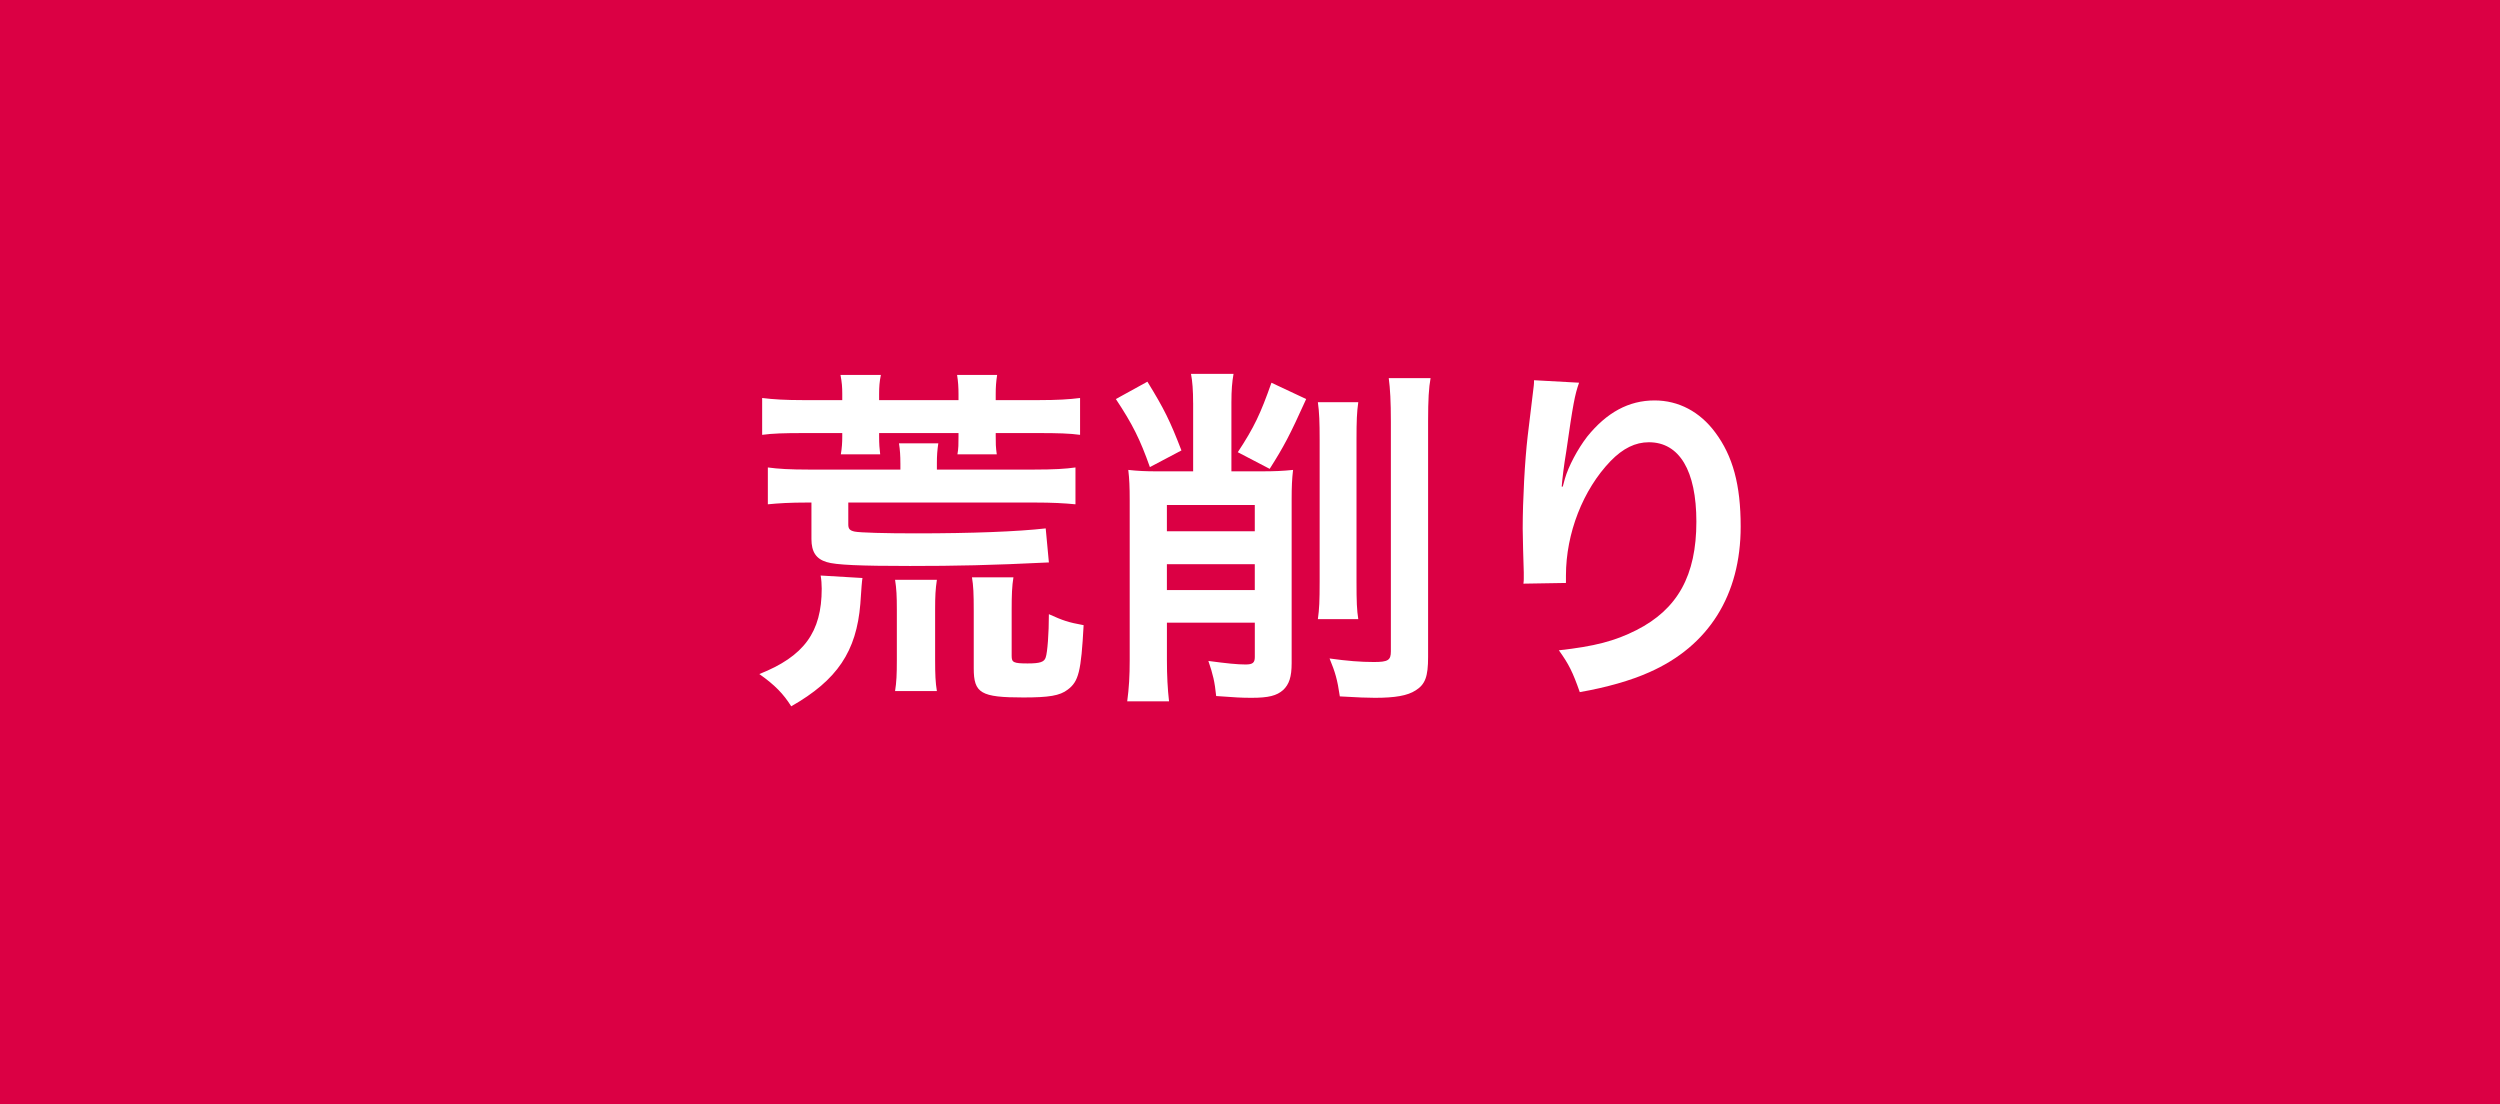
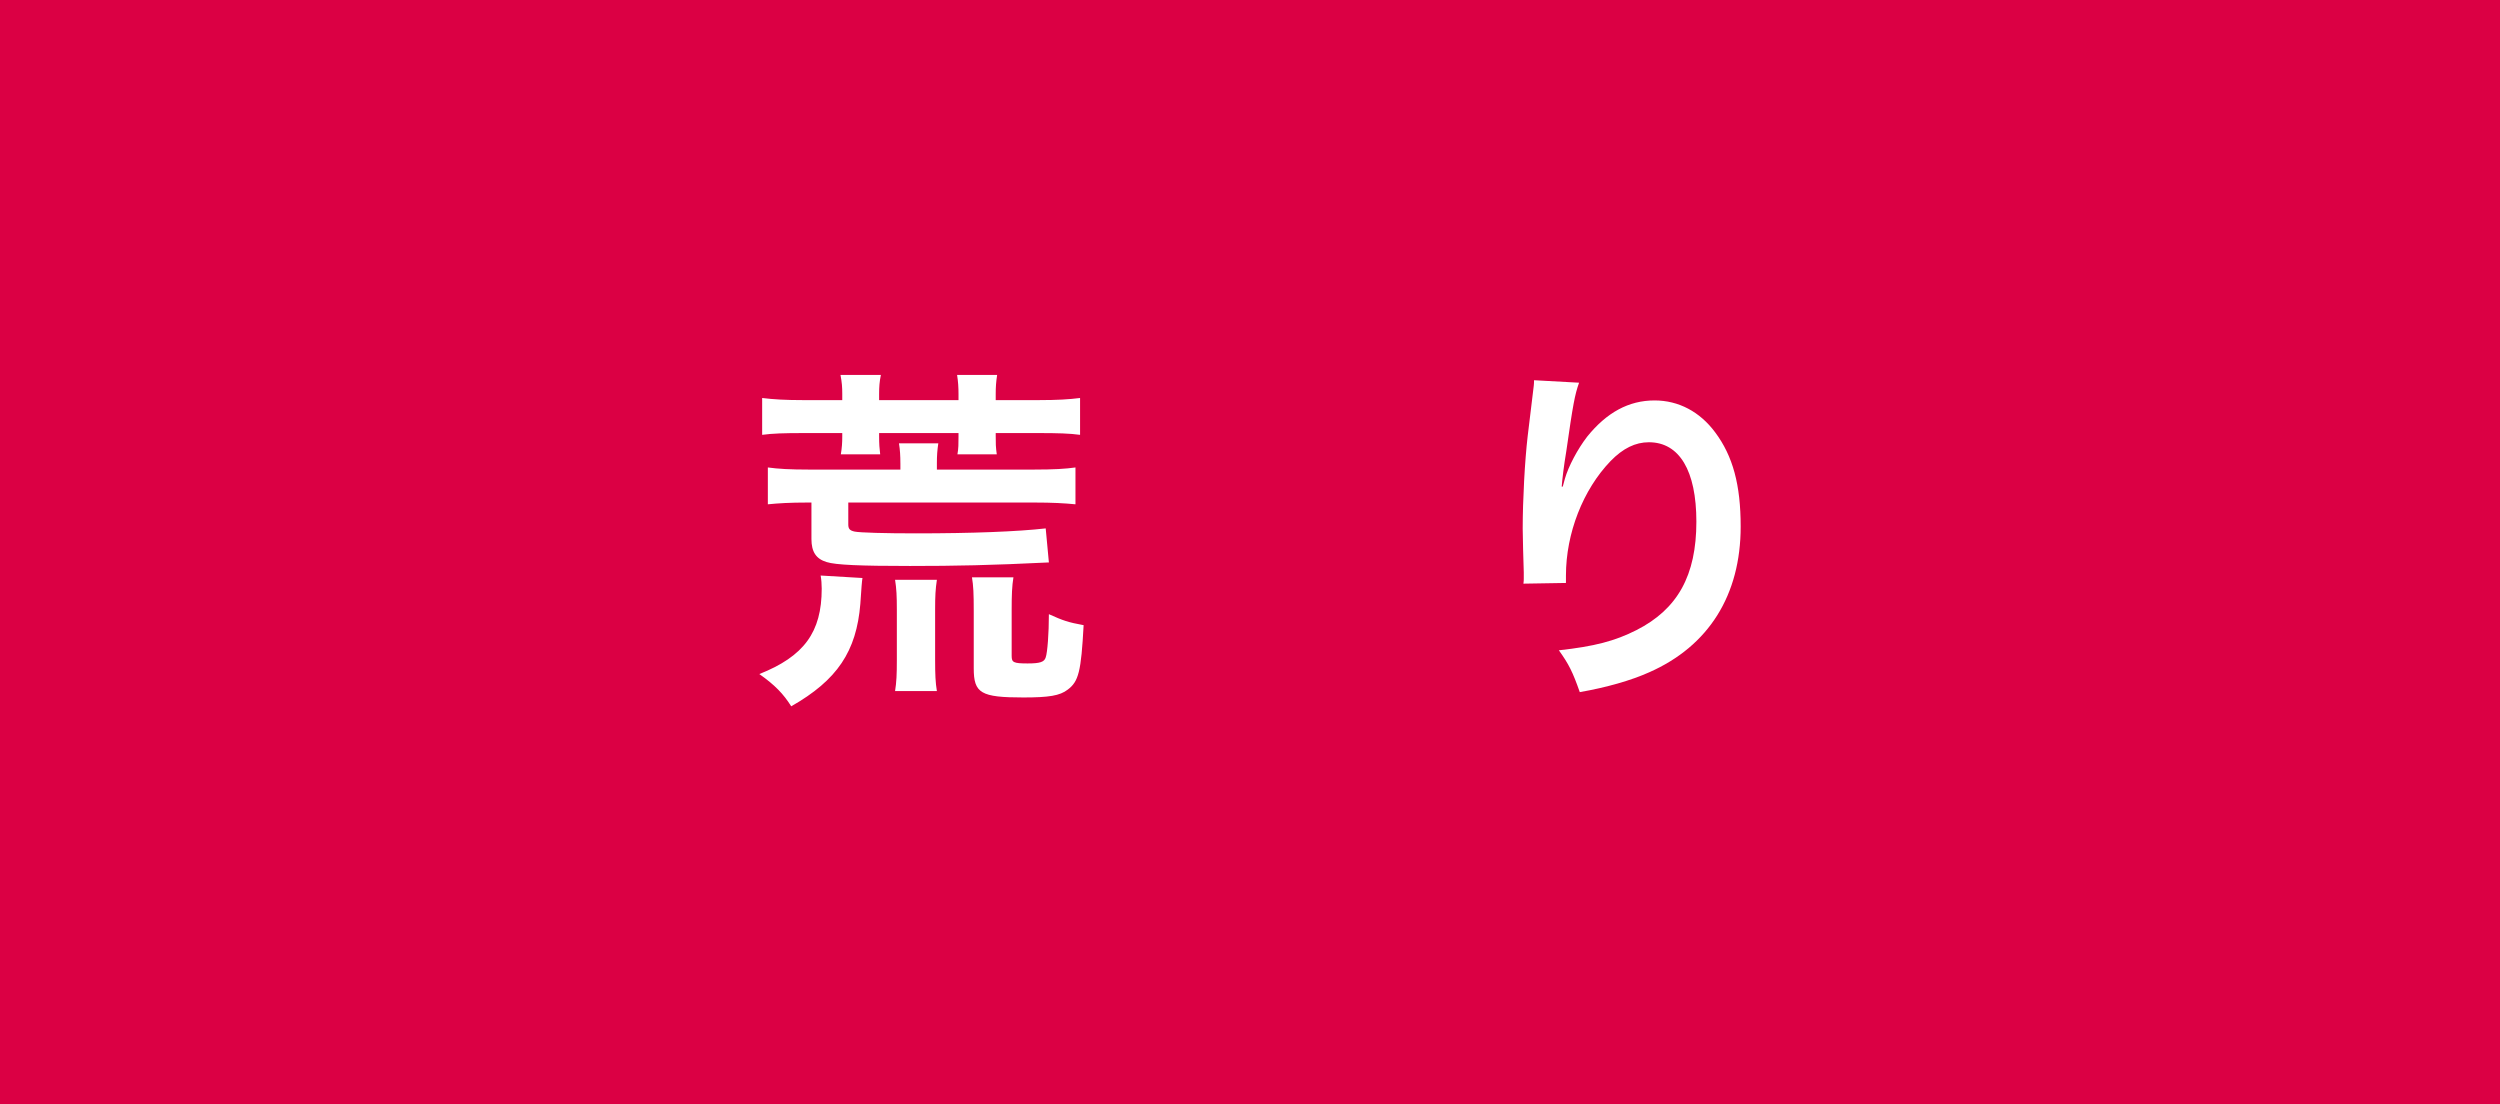
<svg xmlns="http://www.w3.org/2000/svg" id="_レイヤー_1" viewBox="0 0 230.874 102">
  <defs>
    <style>.cls-1{fill:#fff;}.cls-2{fill:#db0044;}</style>
  </defs>
  <rect class="cls-2" width="230.874" height="102" />
  <path class="cls-1" d="M79.648,53.38q-.065.327-.196,2.389c-.36,4.386-2.128,7.037-6.383,9.459-.72-1.146-1.505-1.964-2.945-2.979,4.124-1.636,5.761-3.862,5.761-7.888,0-.393-.033-.851-.099-1.211l3.862.229ZM77.783,36.393c0-.654-.033-1.08-.164-1.768h3.731c-.131.622-.164,1.113-.164,1.768v.557h7.332v-.557c0-.622-.033-1.146-.131-1.768h3.698c-.099.654-.131,1.113-.131,1.768v.557h3.993c1.669,0,2.782-.065,3.797-.196v3.403c-.949-.131-2.062-.163-3.797-.163h-3.993v.262c0,.688,0,1.015.098,1.702h-3.633c.099-.557.099-.949.099-1.637v-.327h-7.332v.229c0,.818.033,1.179.099,1.735h-3.634c.099-.59.132-1.048.132-1.67v-.294h-3.601c-1.768,0-2.848.032-3.797.163v-3.403c1.048.131,2.16.196,3.797.196h3.601v-.557ZM83.15,42.776c0-.655-.032-1.244-.131-1.833h3.633c-.098.654-.131,1.146-.131,1.833v.589h8.969c1.832,0,2.912-.065,3.829-.196v3.403c-1.015-.098-2.095-.163-3.829-.163h-17.151v2.029c0,.393.131.557.59.654.49.099,2.781.164,5.662.164,5.171,0,9.394-.164,11.979-.459l.294,3.143c-5.367.262-8.607.327-12.83.327-4.647,0-6.873-.098-7.691-.36-.982-.294-1.407-.949-1.407-2.127v-3.371h-.36c-1.637,0-2.684.065-3.666.163v-3.403c.949.131,2.029.196,3.797.196h8.444v-.589ZM82.659,63.821c.131-.818.164-1.538.164-2.848v-4.681c0-1.243-.033-1.931-.164-2.749h3.862c-.131.884-.163,1.506-.163,2.717v4.713c0,1.31.032,2.062.163,2.848h-3.862ZM93.427,60.581c0,.589.164.688,1.473.688,1.146,0,1.538-.131,1.67-.557.163-.458.294-2.226.294-3.993,1.31.589,1.768.753,3.208,1.015-.229,4.288-.459,5.204-1.474,5.957-.72.557-1.734.72-4.091.72-3.928,0-4.582-.393-4.582-2.684v-5.302c0-1.637-.033-2.324-.164-3.109h3.83c-.131.785-.164,1.604-.164,3.011v4.255Z" />
-   <path class="cls-1" d="M105.962,35.248c1.571,2.553,2.095,3.633,3.143,6.35l-2.913,1.538c-.916-2.586-1.604-3.96-3.143-6.284l2.913-1.604ZM110.184,37.211c0-1.179-.065-1.997-.196-2.684h3.928c-.131.752-.196,1.473-.196,2.65v6.35h2.781c1.211,0,1.932-.032,2.913-.131-.098.818-.131,1.571-.131,2.685v15.153c0,1.276-.229,1.964-.785,2.488-.589.523-1.342.72-2.913.72-.981,0-1.44-.033-3.273-.164-.131-1.309-.294-1.996-.72-3.24,1.702.229,2.684.327,3.437.327.655,0,.852-.163.852-.687v-3.175h-8.117v3.437c0,1.473.065,2.684.196,3.829h-3.862c.164-1.244.229-2.324.229-3.797v-14.794c0-1.211-.033-1.964-.131-2.782.851.099,1.701.131,2.52.131h3.47v-6.316ZM115.879,46.637h-8.117v2.423h8.117v-2.423ZM107.762,54.493h8.117v-2.39h-8.117v2.39ZM120.625,36.851c-1.538,3.404-2.062,4.386-3.371,6.448l-2.945-1.538c1.506-2.292,2.095-3.535,3.109-6.416l3.207,1.506ZM125.436,37.146c-.131.916-.163,1.734-.163,3.403v13.158c0,1.898.032,2.618.163,3.469h-3.731c.131-.949.164-1.636.164-3.502v-13.059c0-1.604-.033-2.554-.164-3.47h3.731ZM132.113,34.92c-.163.884-.229,1.996-.229,3.96v21.799c0,1.8-.262,2.52-1.146,3.076-.753.491-1.898.688-3.765.688-.785,0-1.439-.033-3.24-.131-.229-1.571-.425-2.226-.949-3.502,1.637.229,2.881.327,4.092.327,1.309,0,1.571-.164,1.571-.982v-21.209c0-1.865-.065-3.044-.196-4.025h3.861Z" />
  <path class="cls-1" d="M145.826,35.345c-.393,1.113-.556,1.964-1.178,6.317-.229,1.375-.36,2.487-.426,3.273h.099q.065-.197.196-.721c.327-1.146,1.178-2.749,2.062-3.895,1.801-2.226,3.829-3.339,6.219-3.339,2.226,0,4.189,1.048,5.597,2.946,1.637,2.192,2.356,4.844,2.356,8.706,0,6.316-2.945,11.03-8.444,13.452-1.669.753-3.96,1.407-6.415,1.833-.654-1.866-1.015-2.586-1.931-3.862,3.272-.36,5.171-.852,7.168-1.866,3.797-1.931,5.531-5.04,5.531-10.015,0-4.714-1.571-7.332-4.386-7.332-1.244,0-2.39.557-3.535,1.734-2.553,2.651-4.124,6.678-4.124,10.572v.688l-3.928.065c.033-.196.033-.36.033-.426v-.622c-.033-.949-.099-3.371-.099-4.025,0-2.651.196-6.284.459-8.543l.49-4.059c.065-.556.099-.687.099-1.112l4.156.229Z" />
</svg>